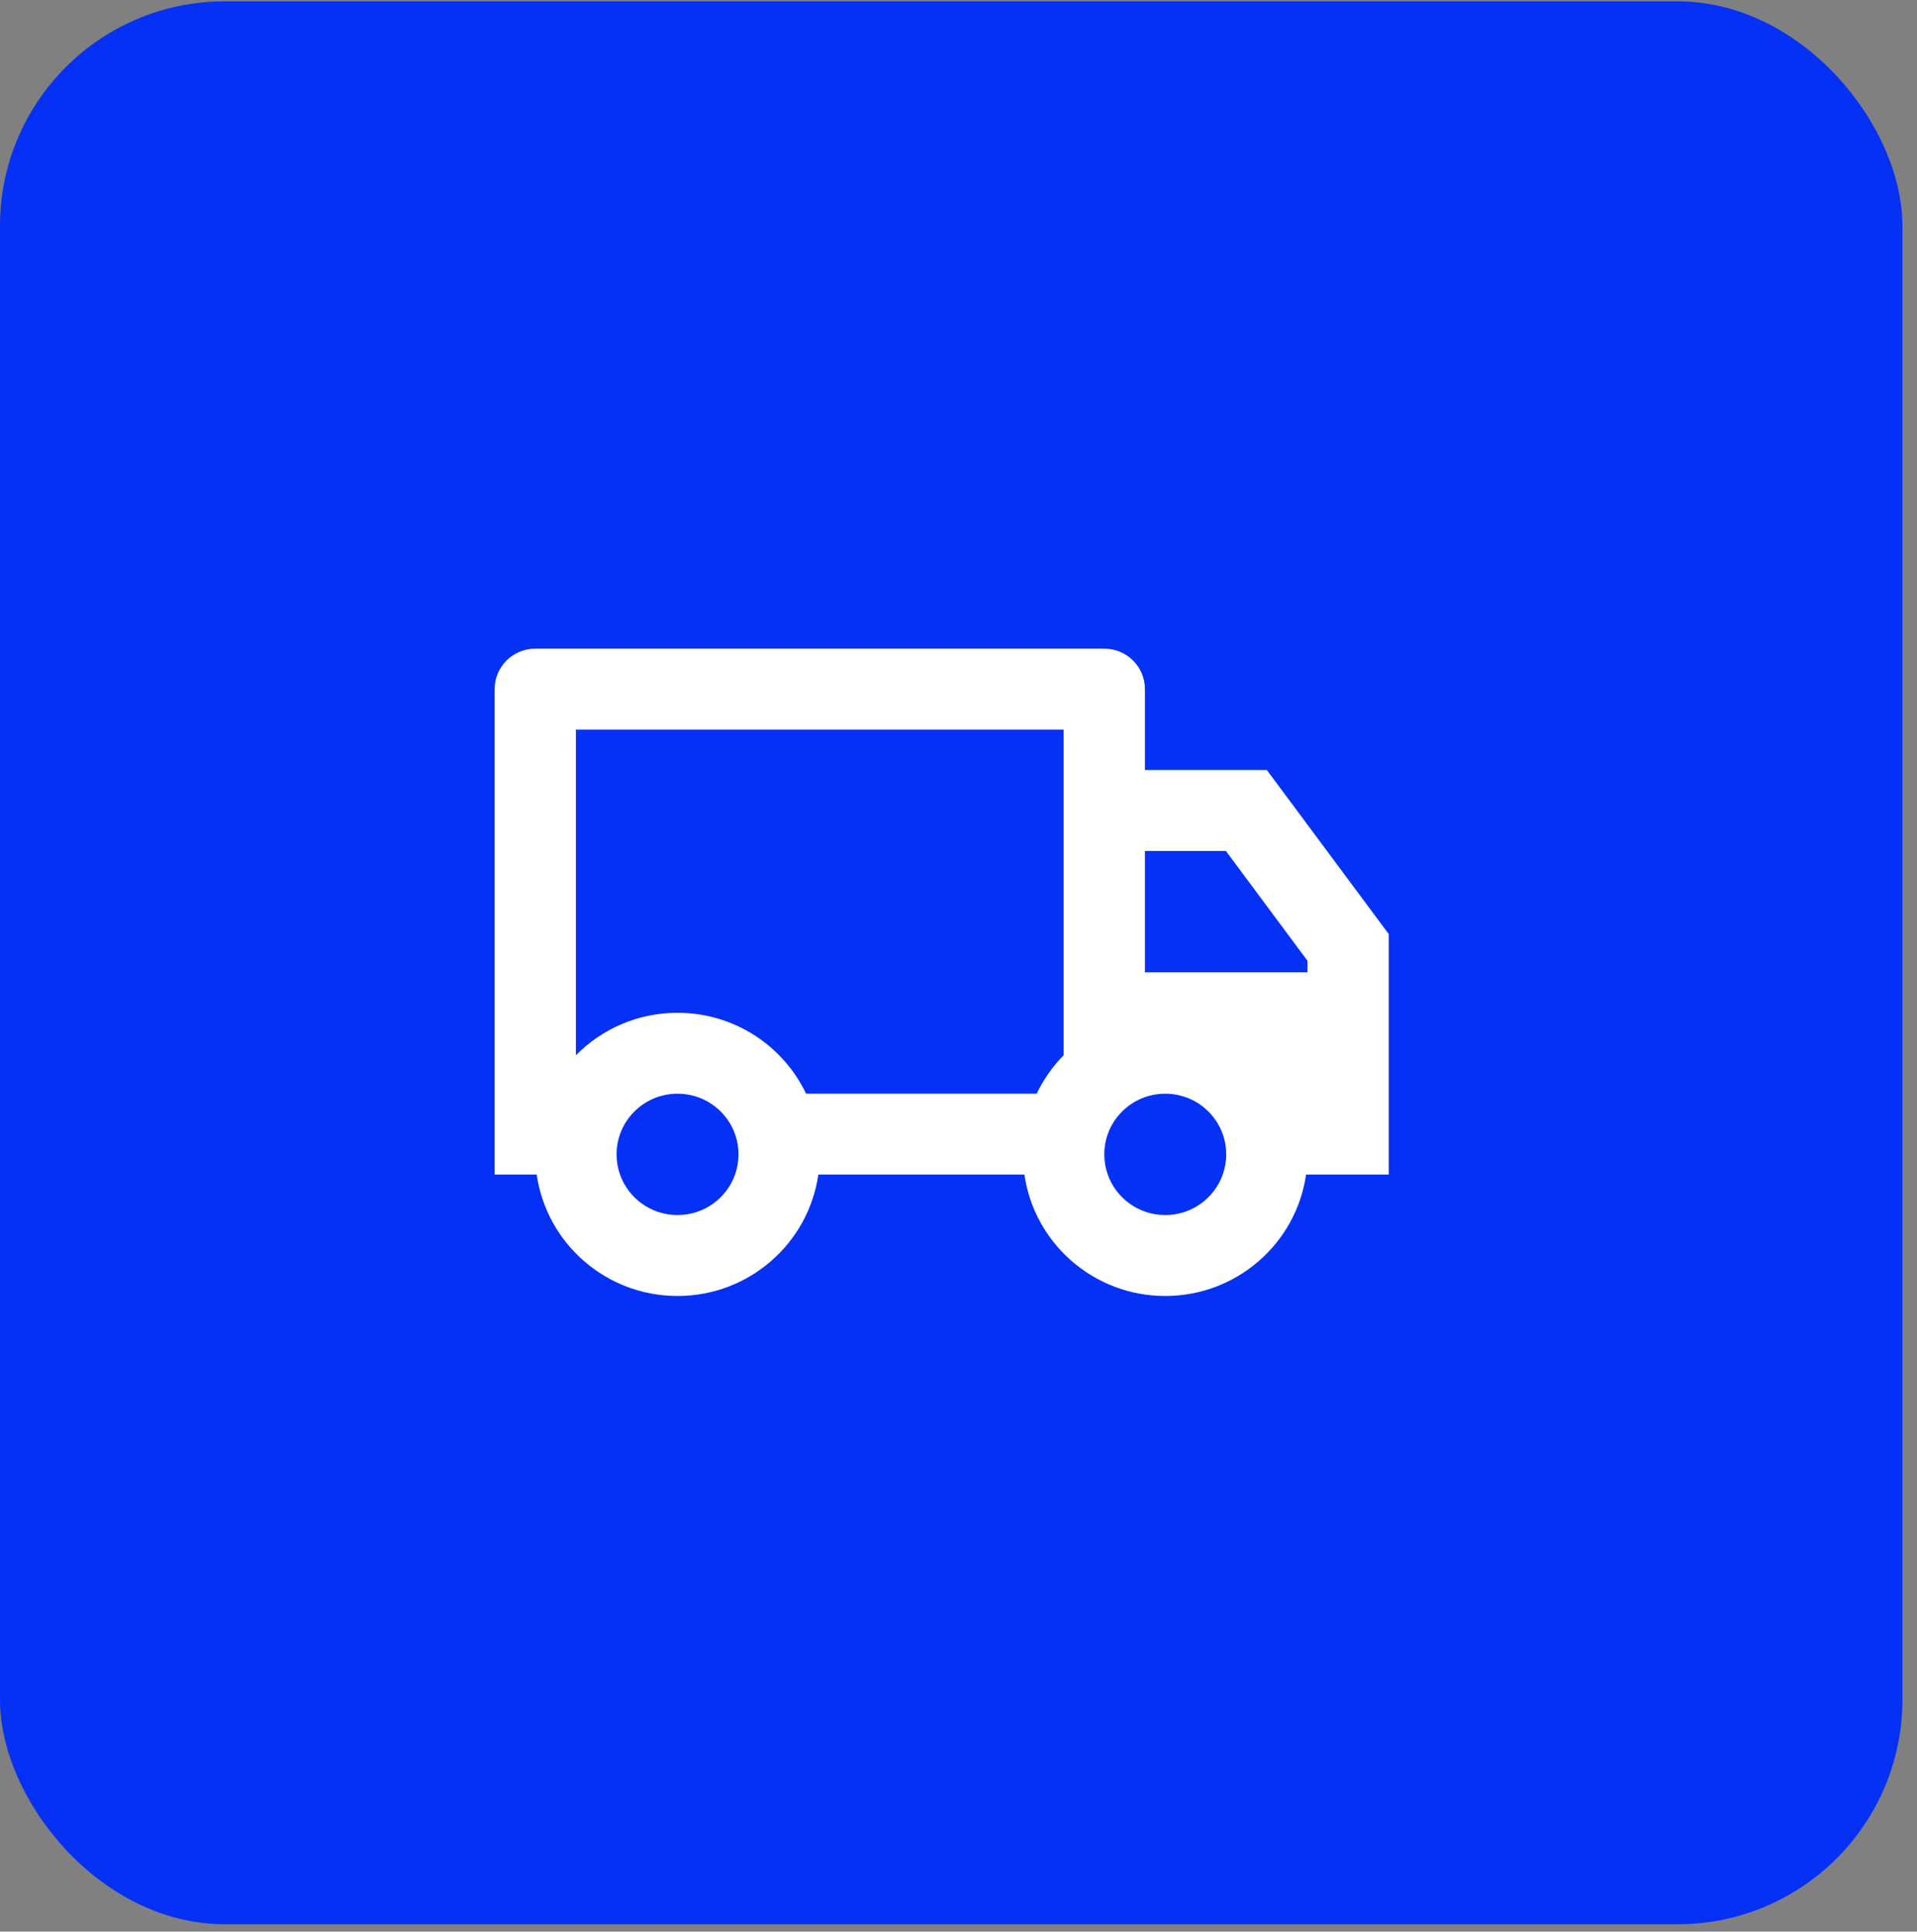
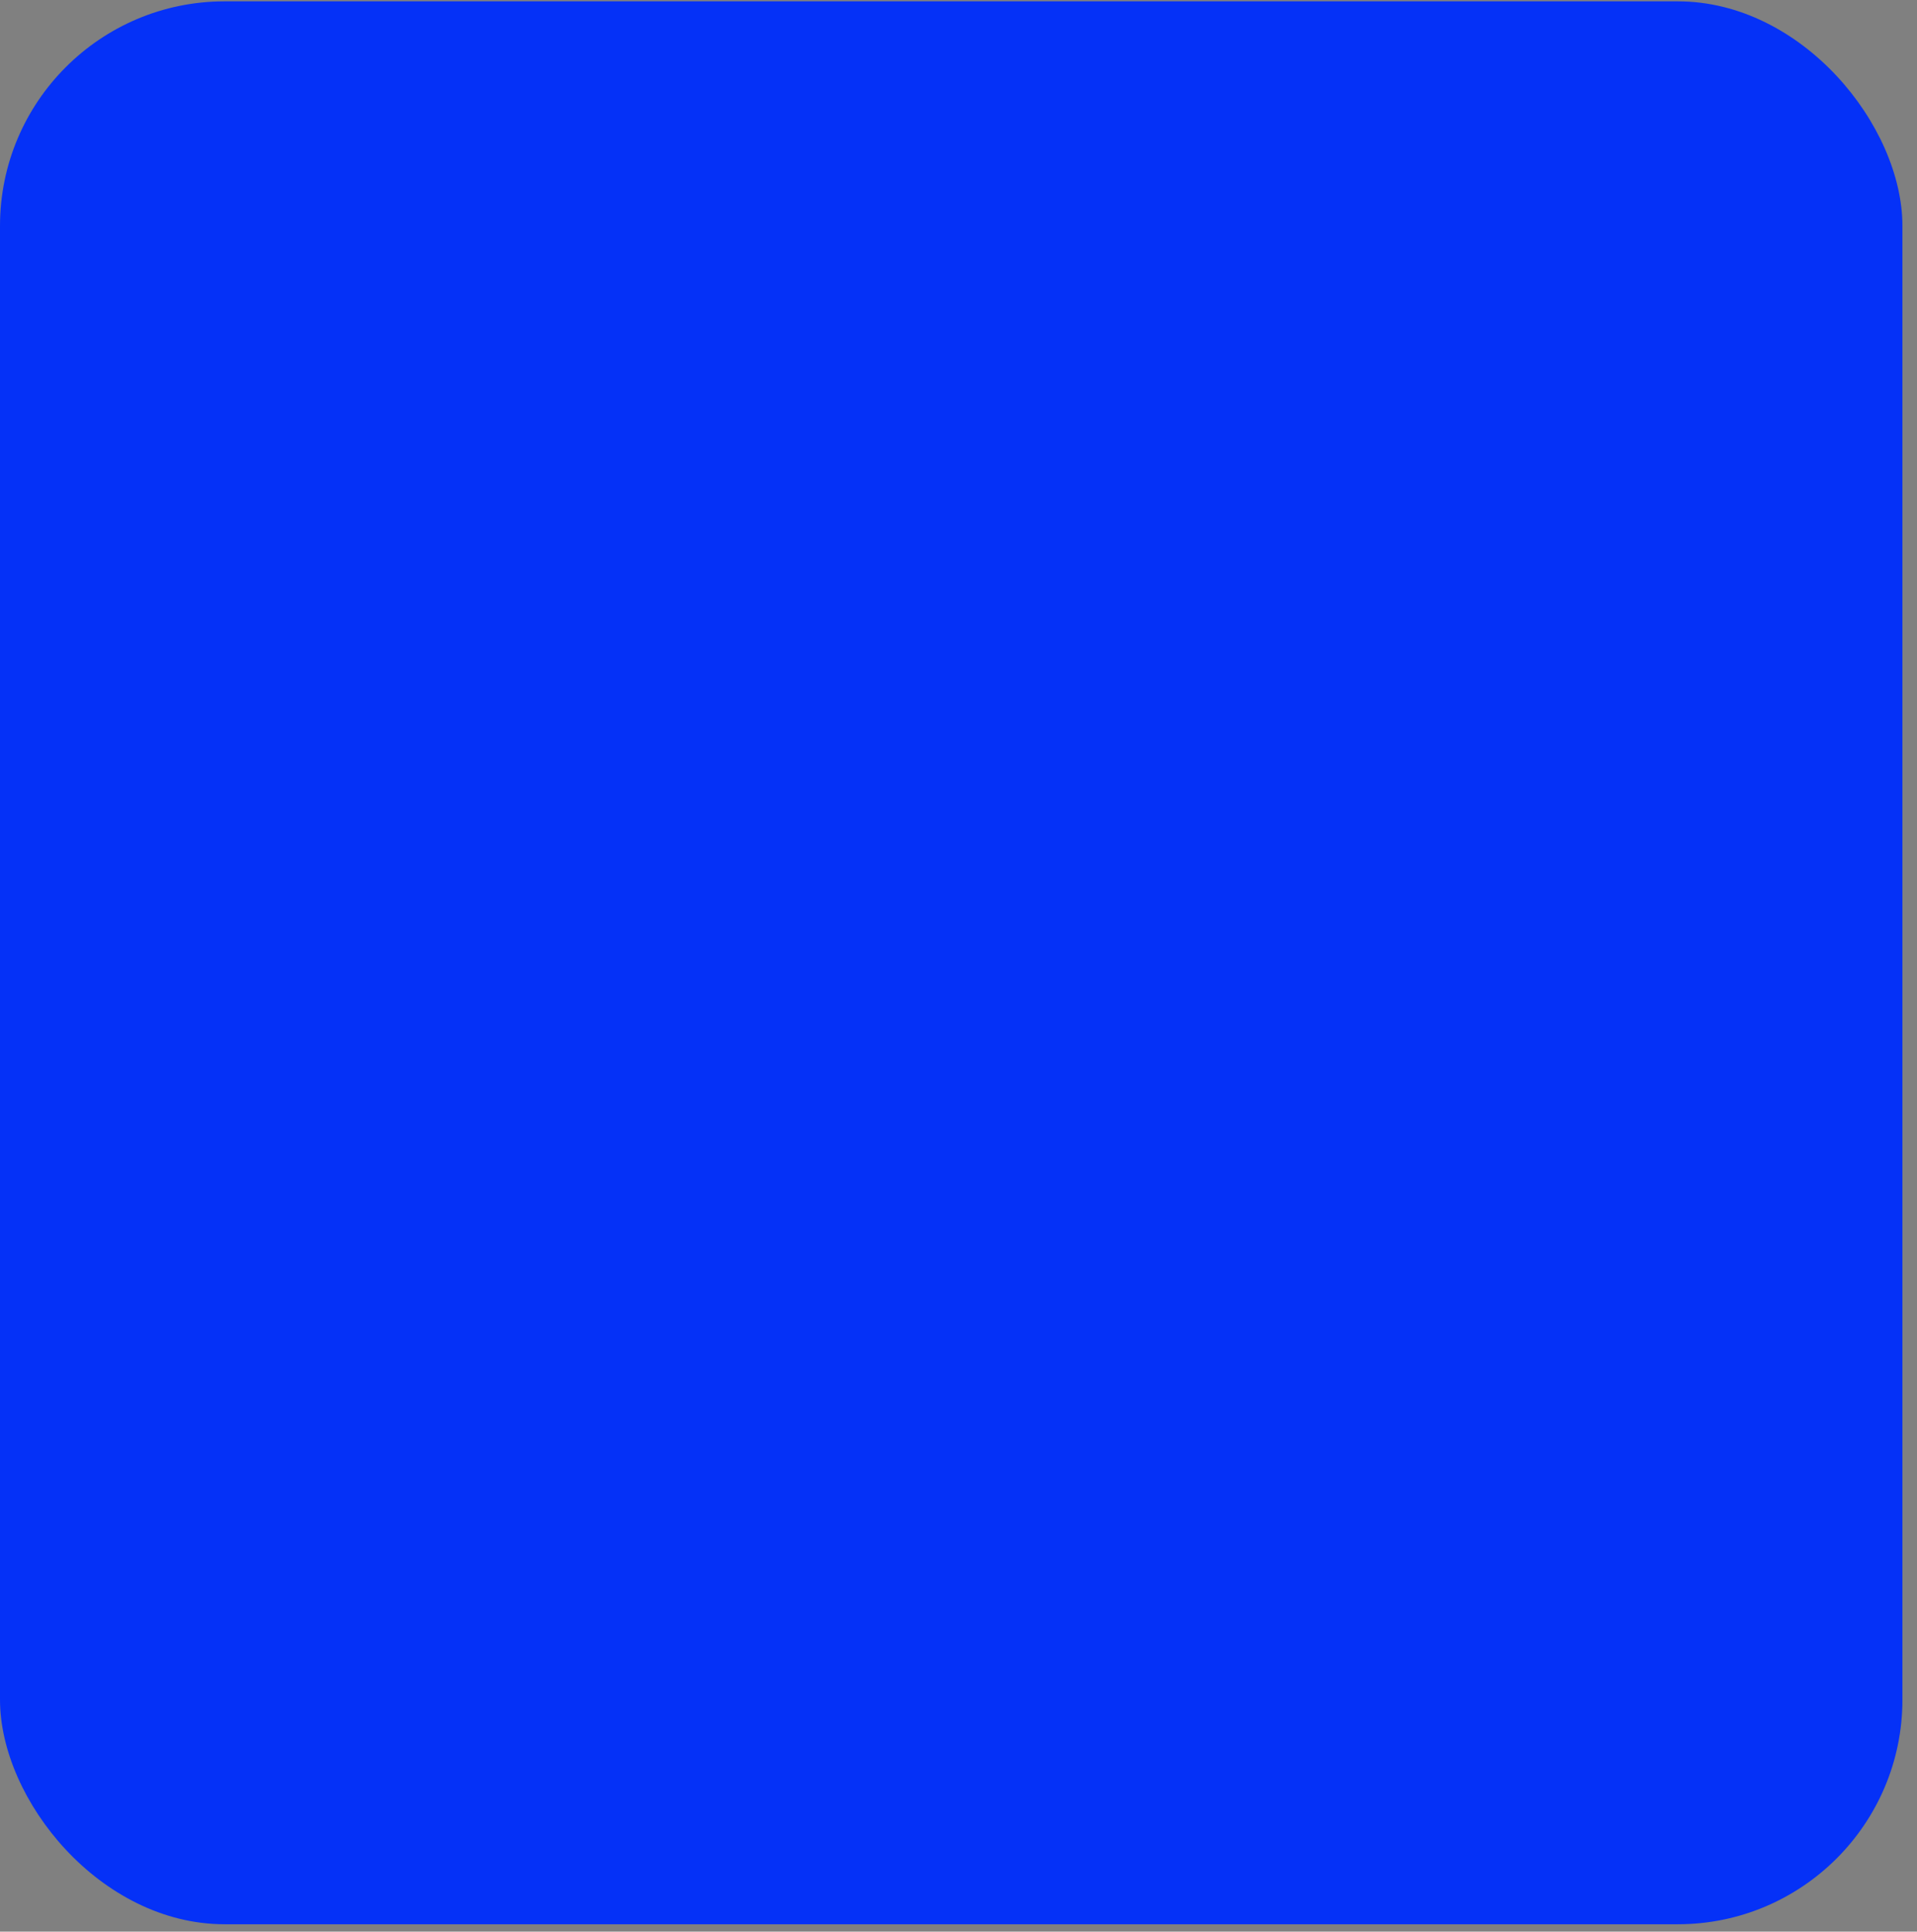
<svg xmlns="http://www.w3.org/2000/svg" width="128" height="129" viewBox="0 0 128 129" fill="none">
  <rect x="0" y="0" width="128" height="129" fill="#808080" stroke="none" />
  <rect y="0.09" width="127.027" height="128.417" rx="15" fill="#0531F7" />
-   <path d="M54.641 78.443C53.983 83.026 50.024 86.549 45.239 86.549C40.454 86.549 36.496 83.026 35.837 78.443H33.027V46.021C33.027 44.529 34.242 43.319 35.741 43.319H73.734C75.233 43.319 76.448 44.529 76.448 46.021V51.425H84.589L92.73 62.383V78.443H87.207C86.548 83.026 82.589 86.549 77.804 86.549C73.019 86.549 69.061 83.026 68.402 78.443H54.641ZM71.02 48.723H38.455V70.474C40.179 68.723 42.582 67.636 45.239 67.636C49.028 67.636 52.299 69.845 53.823 73.04H69.22C69.675 72.086 70.286 71.22 71.02 70.474V48.723ZM76.448 64.934H87.302V64.164L81.853 56.829H76.448V64.934ZM77.804 81.145C79.577 81.145 81.085 80.017 81.643 78.443C81.793 78.021 81.875 77.566 81.875 77.092C81.875 74.854 80.052 73.04 77.804 73.04C75.556 73.04 73.734 74.854 73.734 77.092C73.734 77.566 73.815 78.021 73.966 78.443C74.524 80.017 76.032 81.145 77.804 81.145ZM49.31 77.092C49.31 74.854 47.487 73.04 45.239 73.04C42.991 73.04 41.169 74.854 41.169 77.092C41.169 77.566 41.25 78.021 41.4 78.443C41.959 80.017 43.467 81.145 45.239 81.145C47.012 81.145 48.52 80.017 49.078 78.443C49.228 78.021 49.31 77.566 49.31 77.092Z" fill="white" />
</svg>